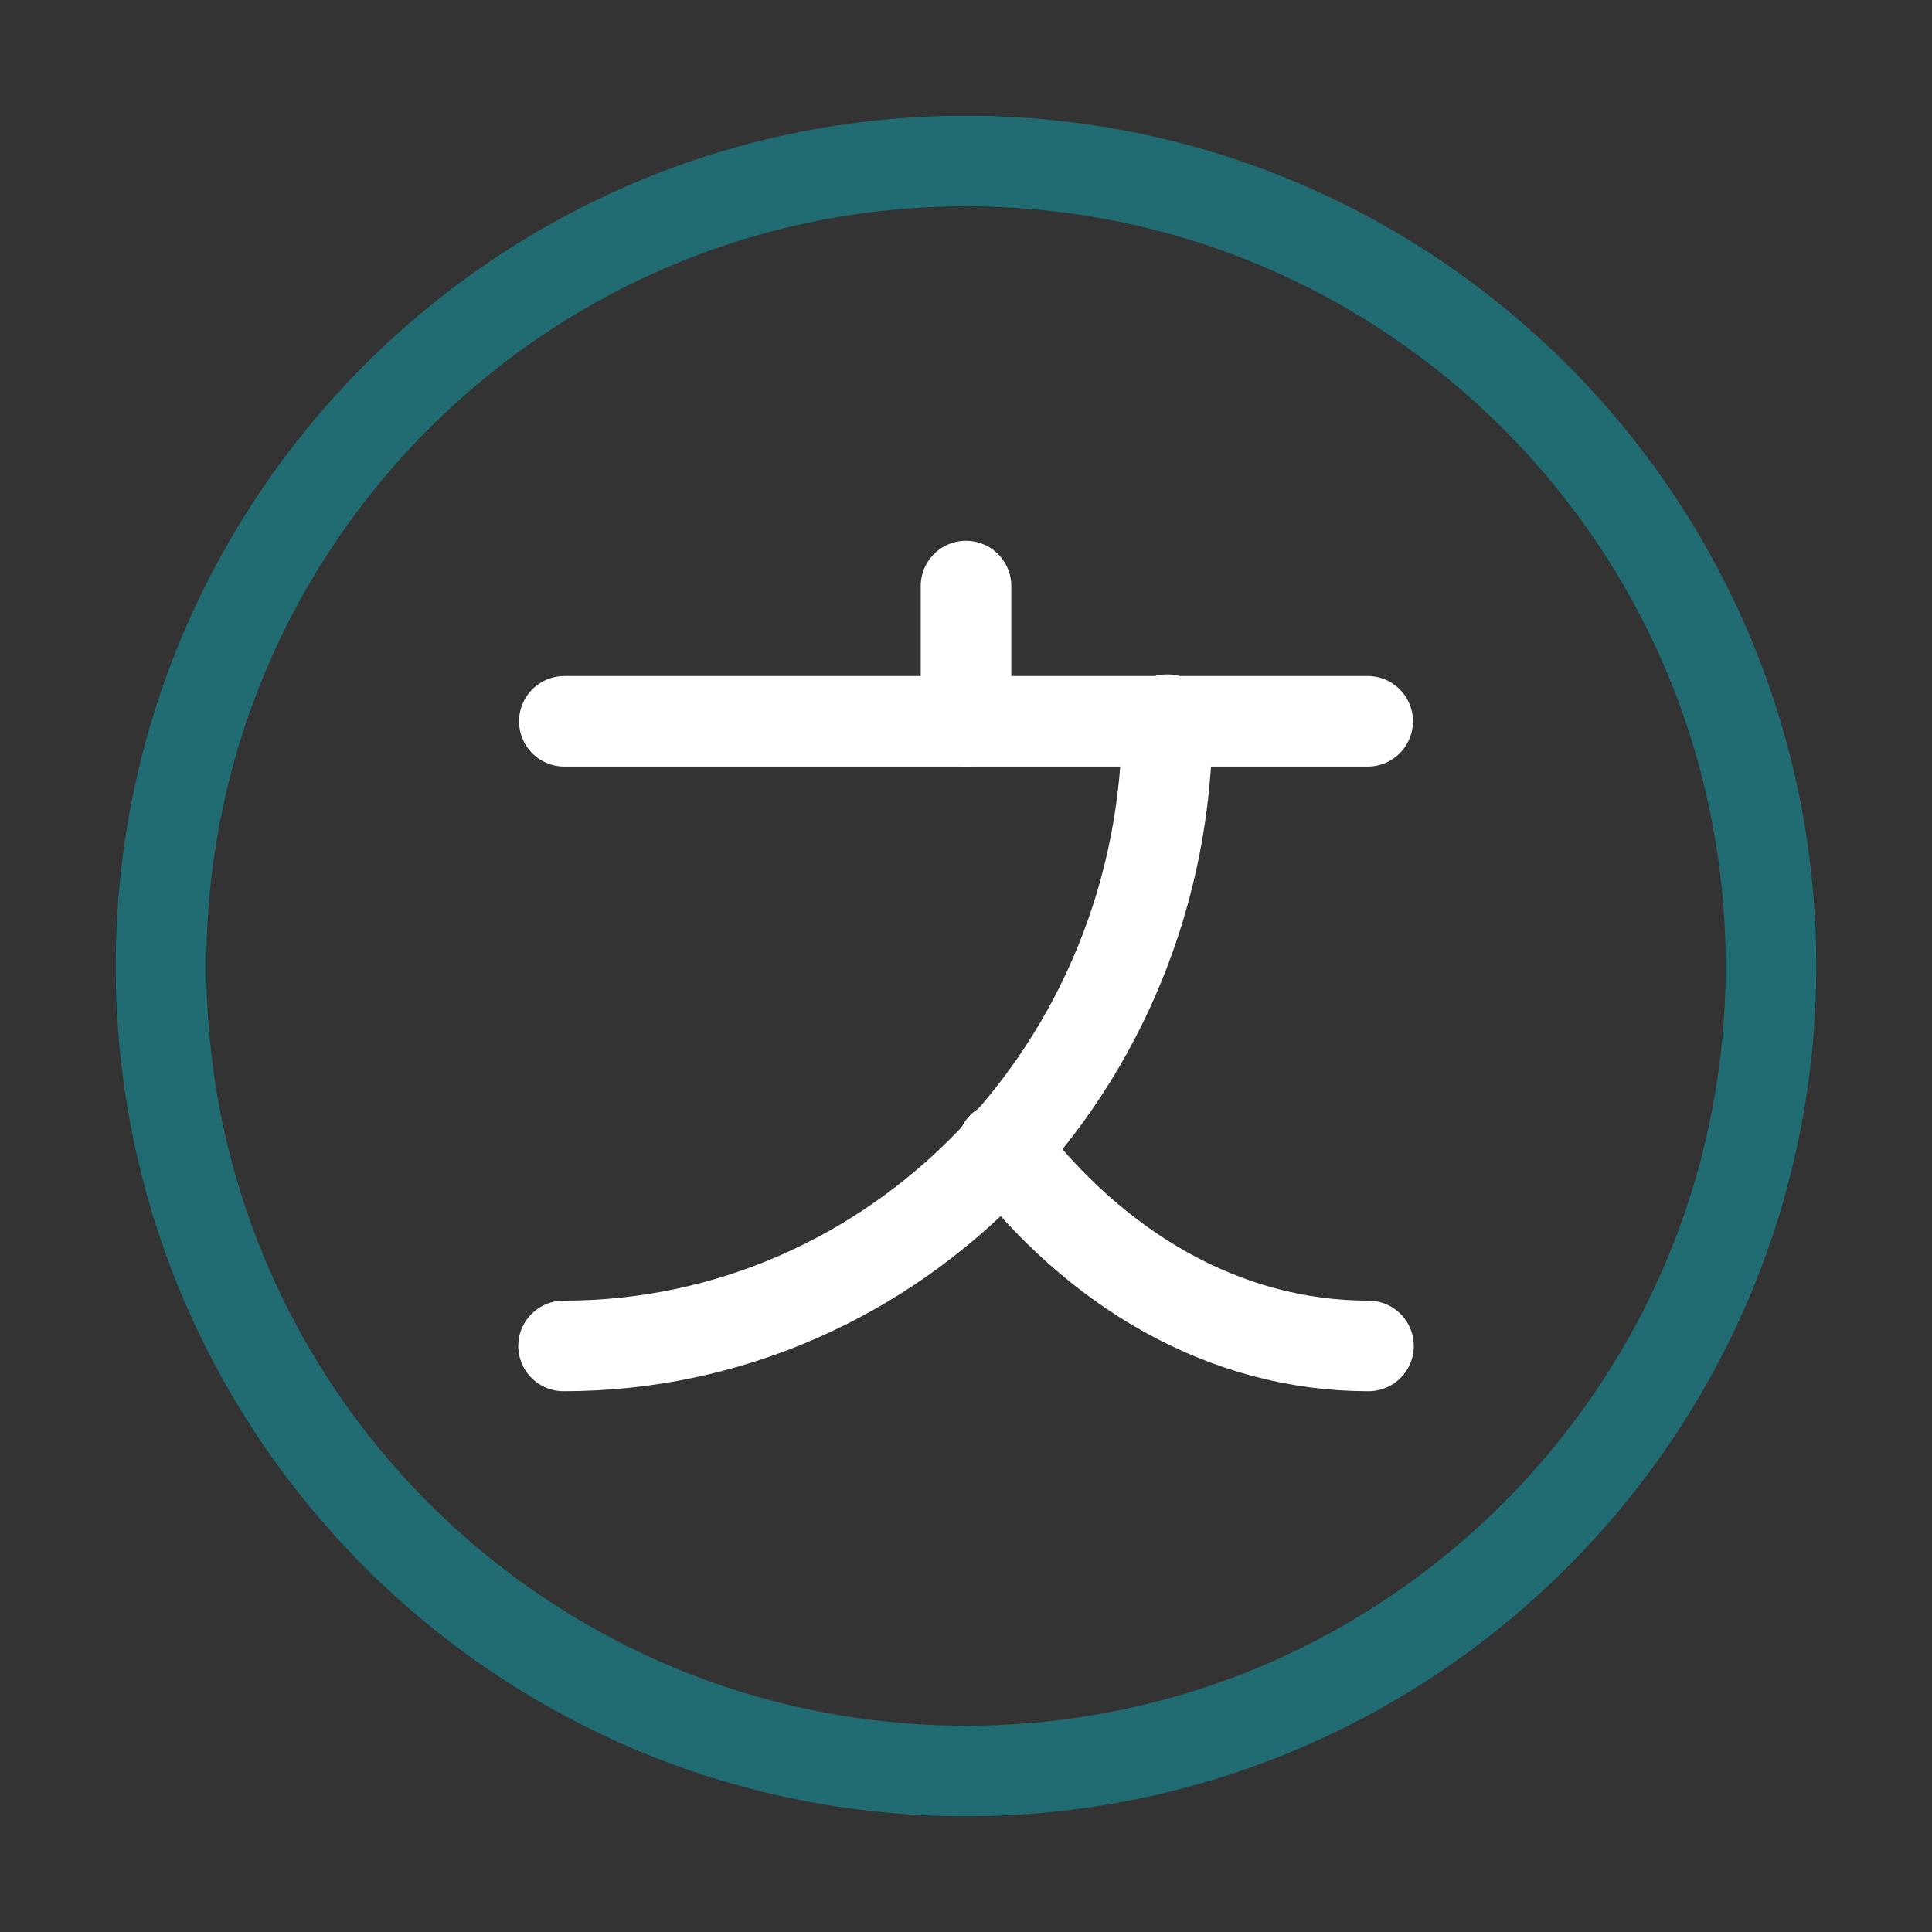
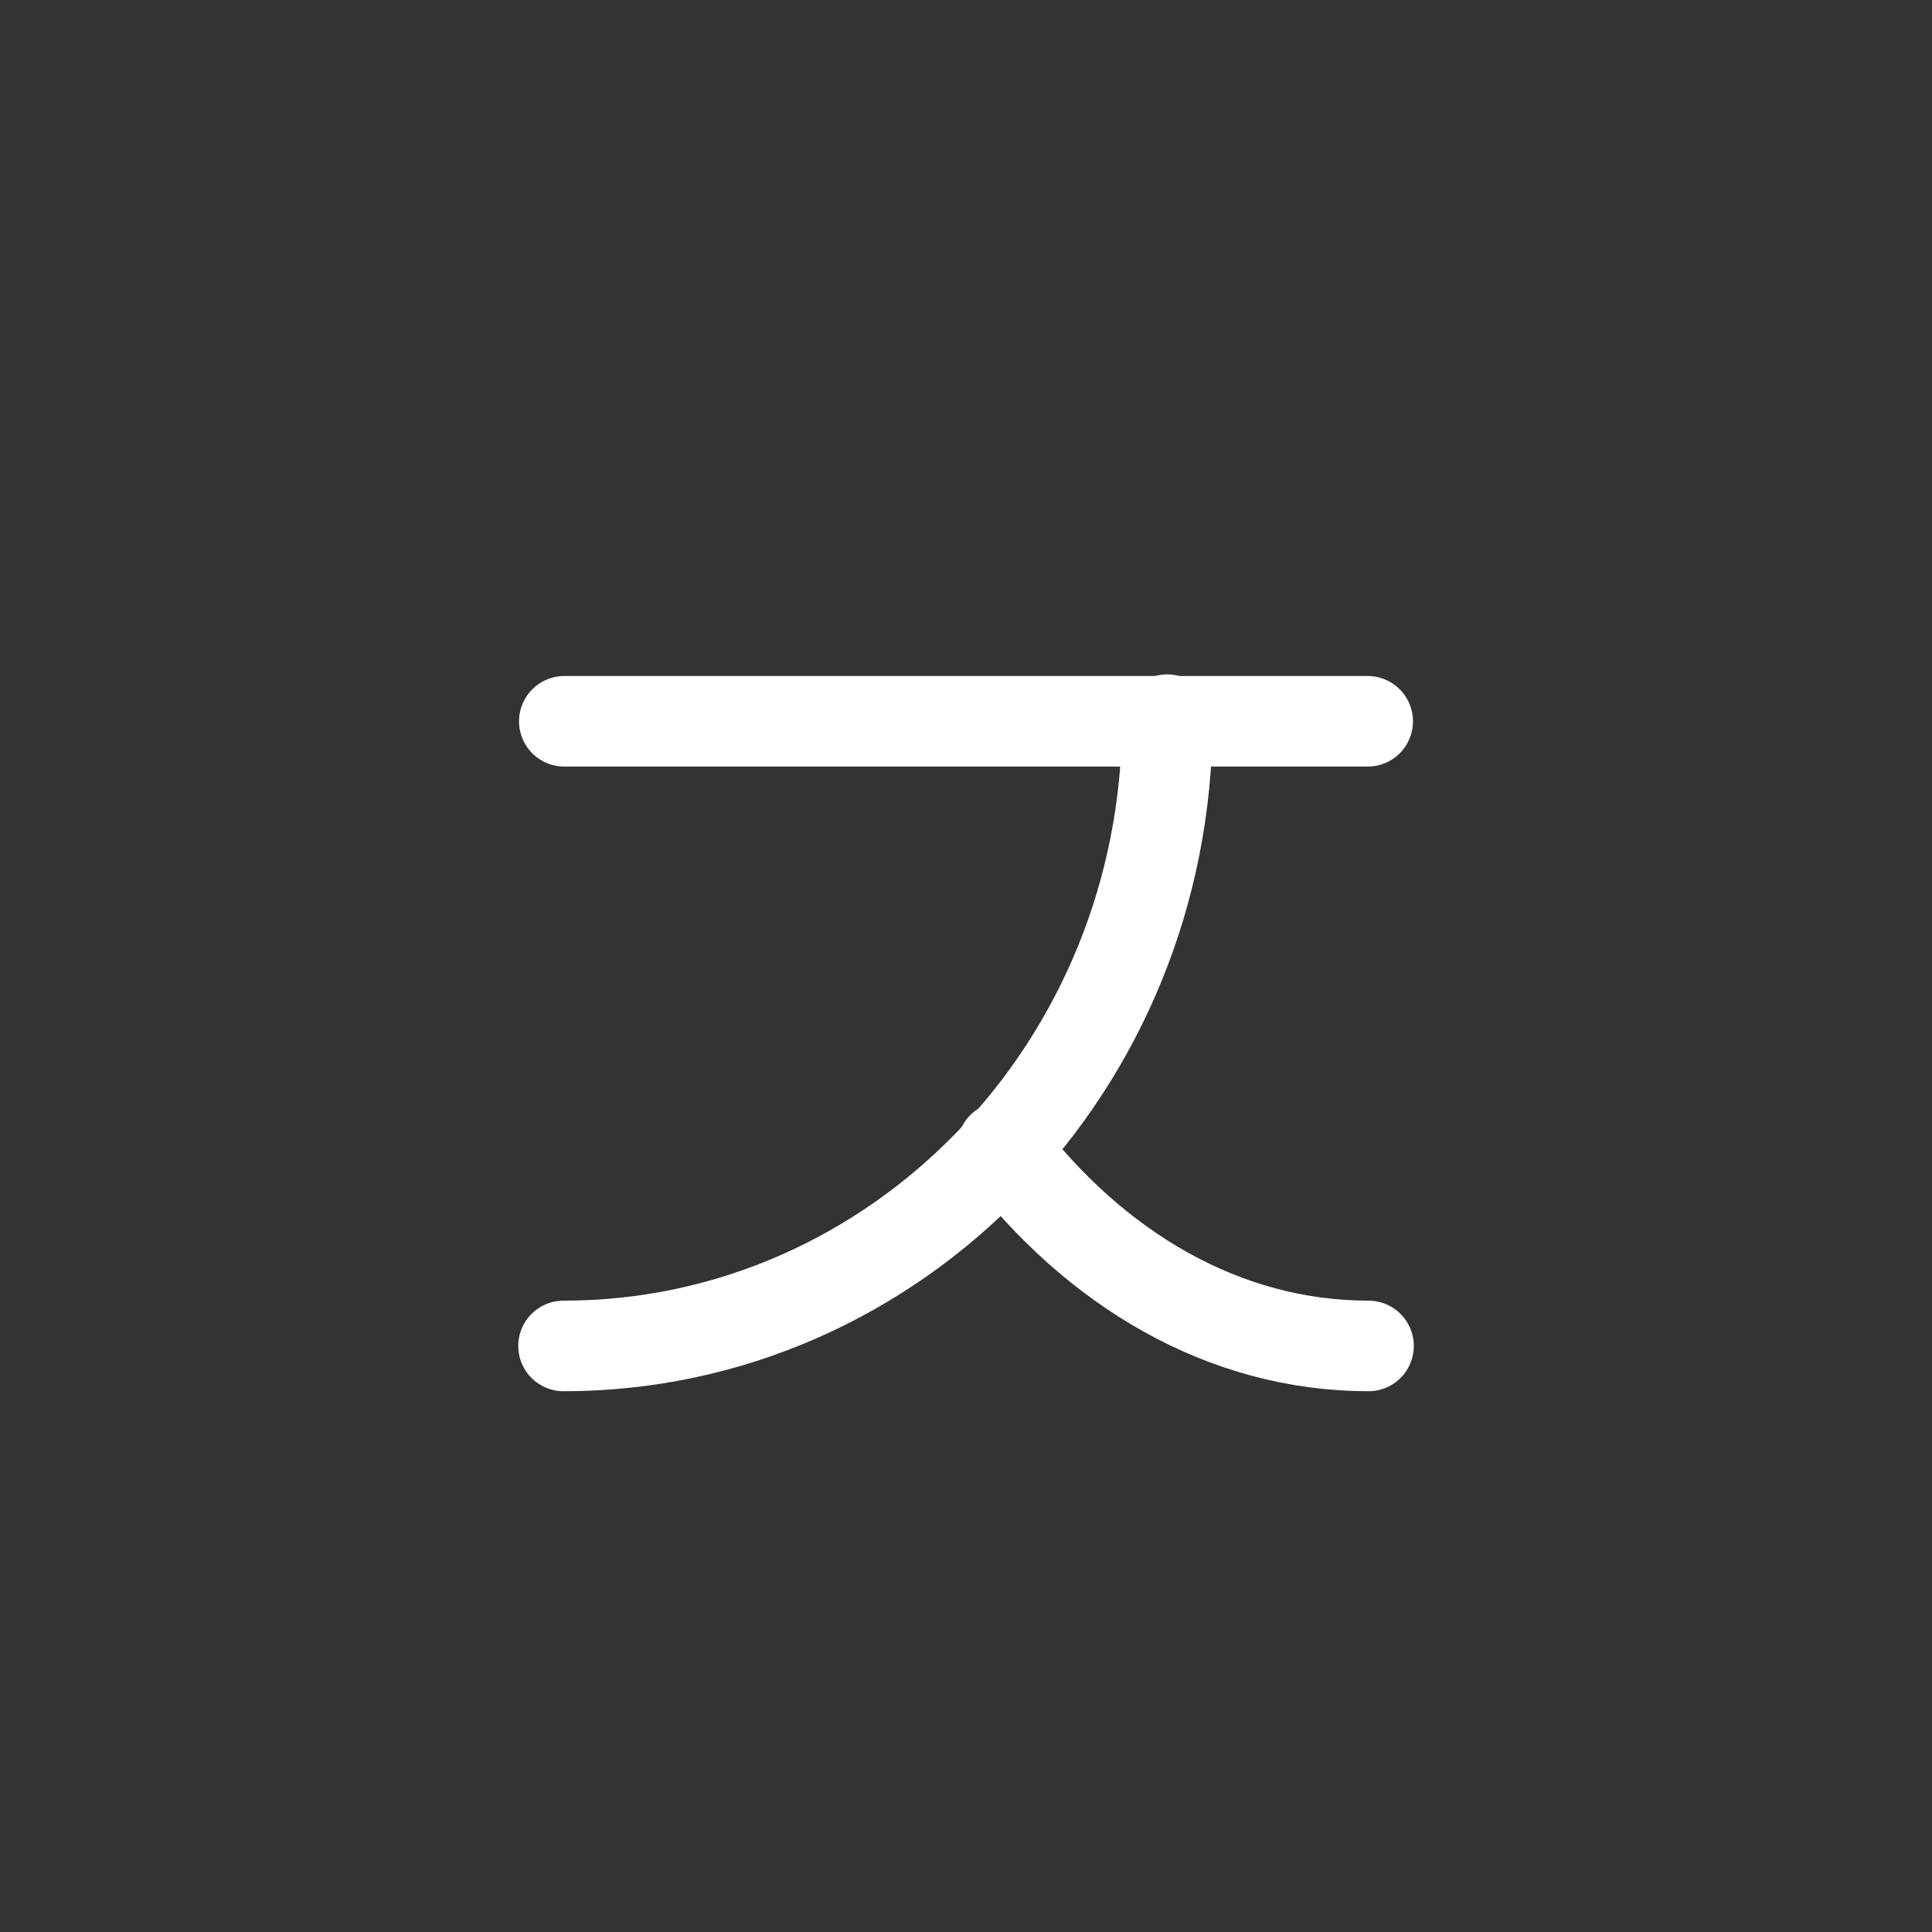
<svg xmlns="http://www.w3.org/2000/svg" width="32" height="32" viewBox="0 0 32 32" fill="none">
  <rect x="0" y="0" width="32" height="32" fill="#333333" stroke="none" />
  <path d="M22.653 11.947H9.347" stroke="white" stroke-width="1.5" stroke-linecap="round" stroke-linejoin="round" />
-   <path d="M16 9.707V11.947" stroke="white" stroke-width="1.5" stroke-linecap="round" stroke-linejoin="round" />
  <path d="M19.334 11.92C19.334 17.653 14.854 22.293 9.334 22.293" stroke="white" stroke-width="1.5" stroke-linecap="round" stroke-linejoin="round" />
  <path d="M22.667 22.293C20.267 22.293 18.134 21.013 16.601 19" stroke="white" stroke-width="1.5" stroke-linecap="round" stroke-linejoin="round" />
-   <path d="M16 29.333C23.364 29.333 29.333 23.364 29.333 16C29.333 8.636 23.364 2.667 16 2.667C8.636 2.667 2.667 8.636 2.667 16C2.667 23.364 8.636 29.333 16 29.333Z" stroke="#216B72" stroke-width="1.5" stroke-linecap="round" stroke-linejoin="round" />
</svg>